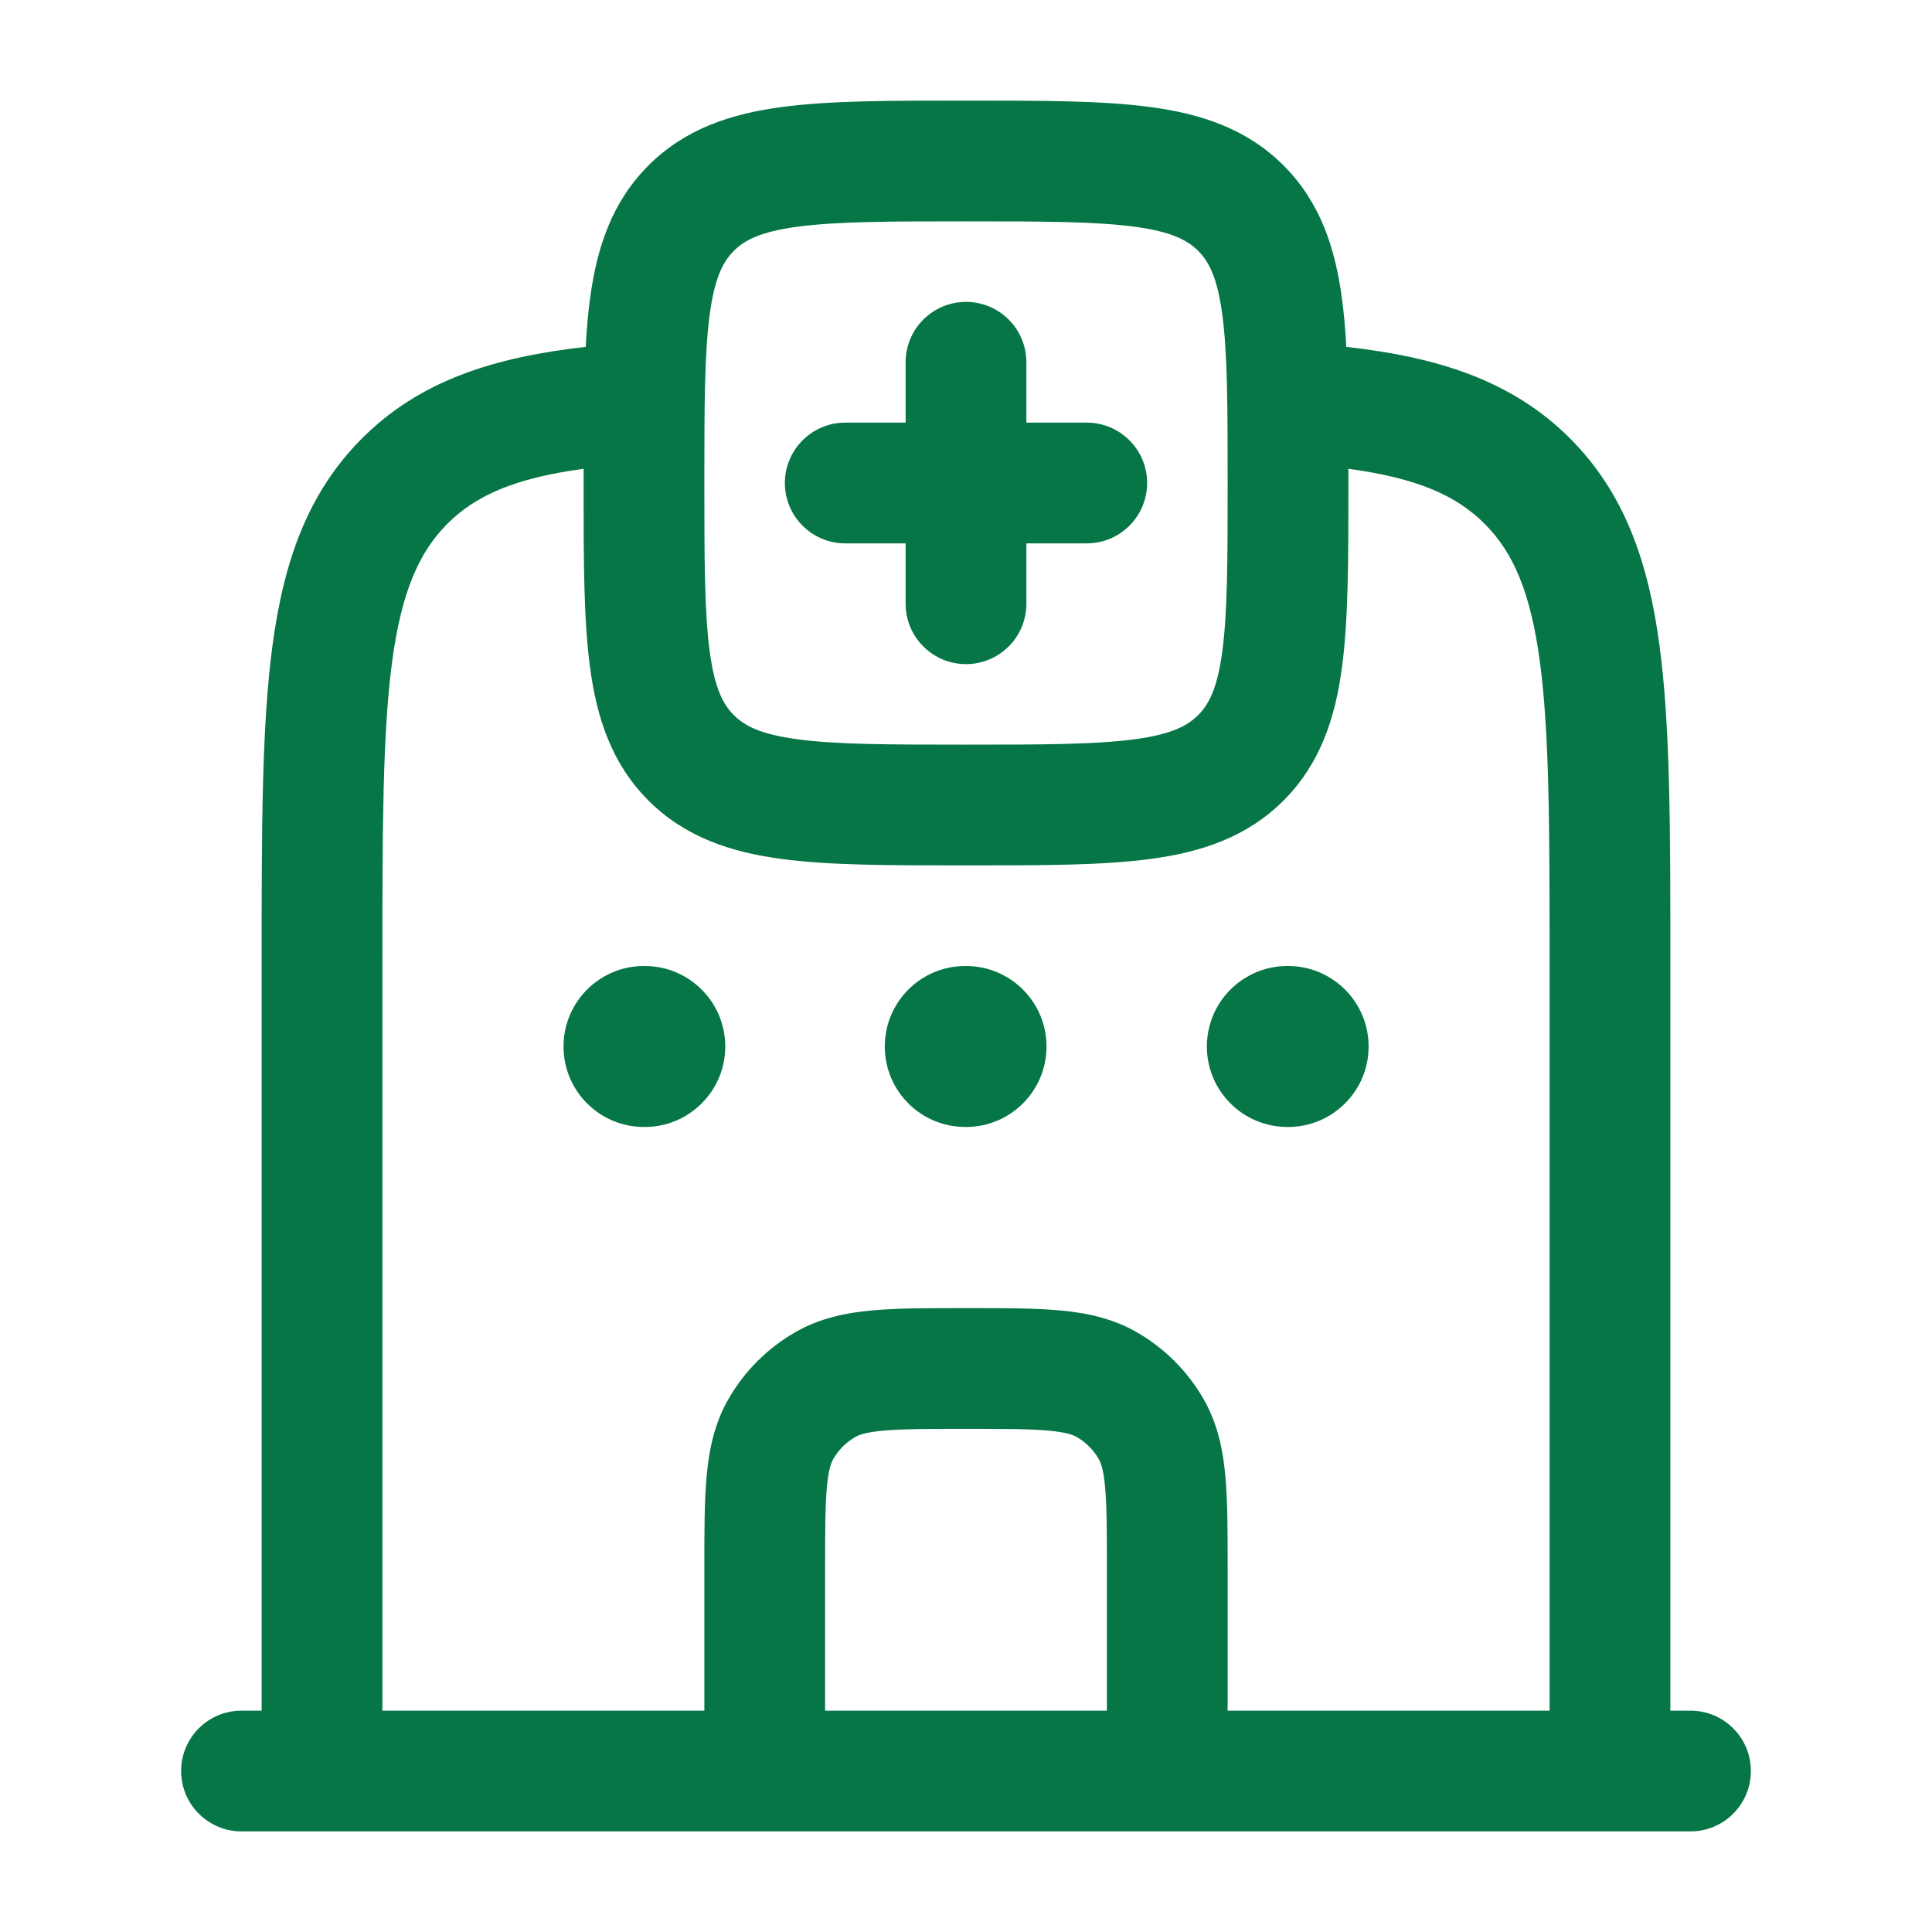
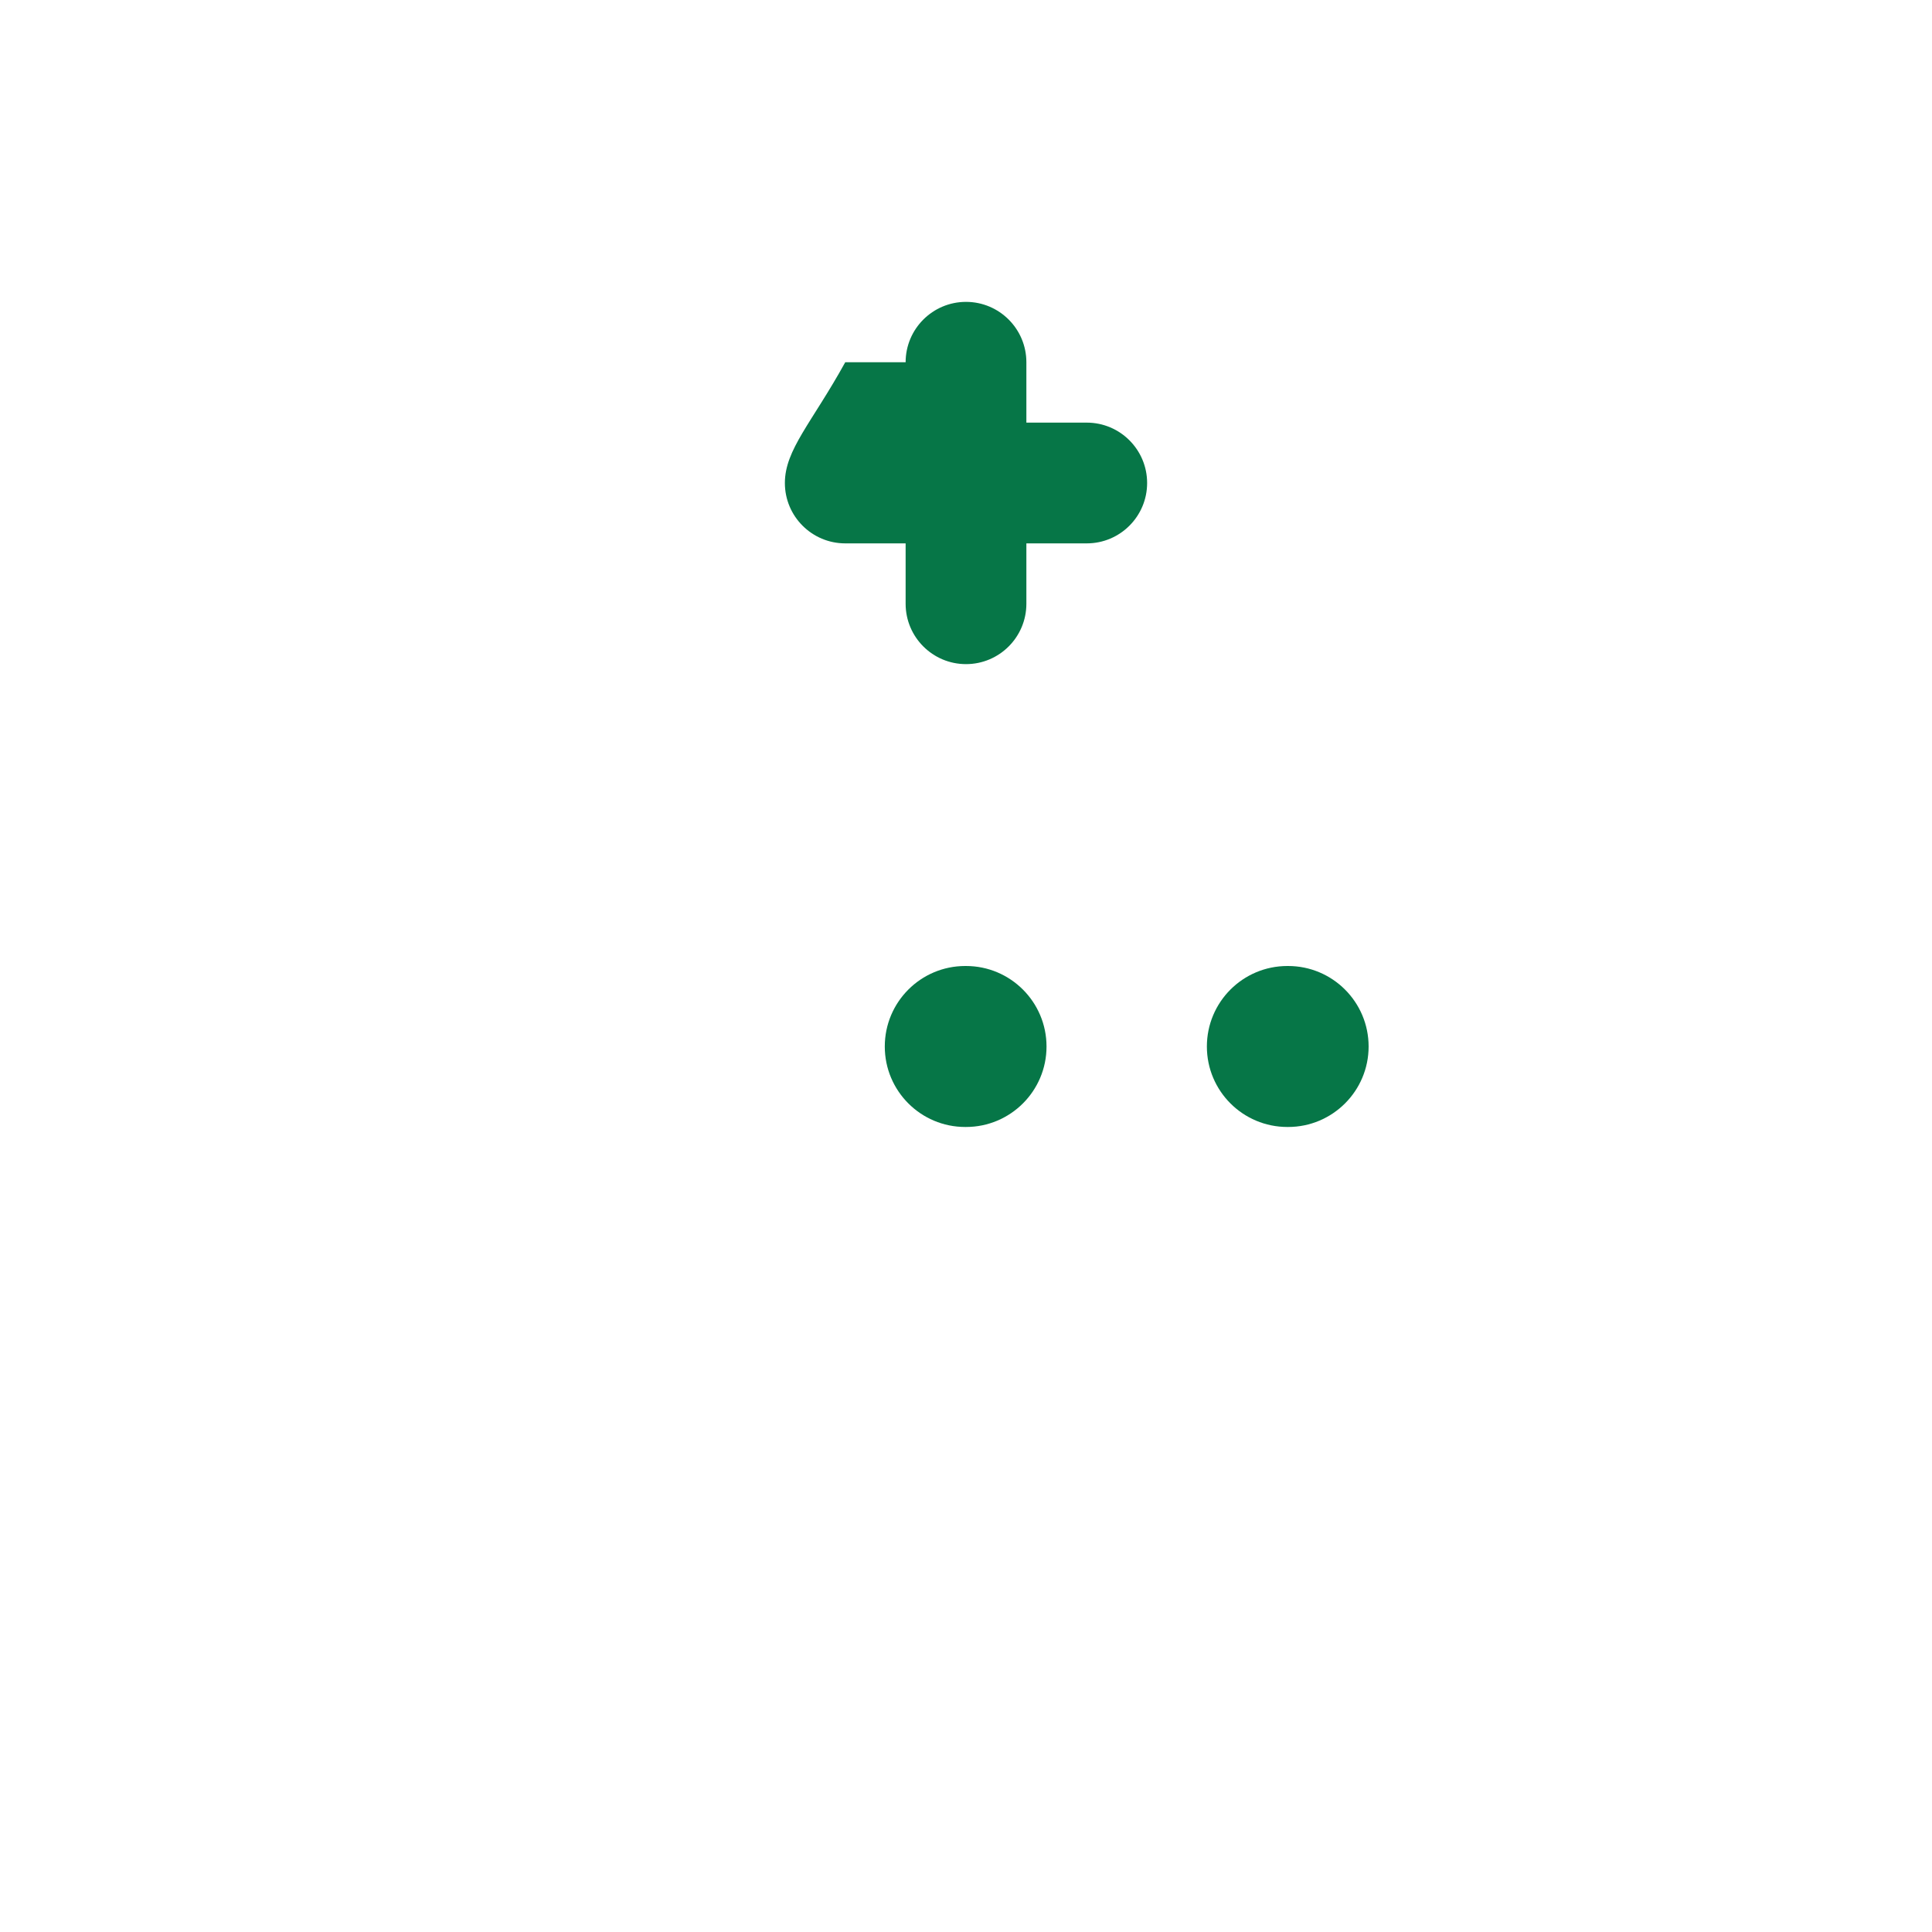
<svg xmlns="http://www.w3.org/2000/svg" width="28" height="28" viewBox="0 0 28 28" fill="none">
-   <path d="M9.333 14C8.689 14 8.167 14.522 8.167 15.167C8.167 15.811 8.689 16.333 9.333 16.333H9.344C9.988 16.333 10.511 15.811 10.511 15.167C10.511 14.522 9.988 14 9.344 14H9.333Z" fill="#067647" />
  <path d="M13.989 14C13.345 14 12.823 14.522 12.823 15.167C12.823 15.811 13.345 16.333 13.989 16.333H14C14.644 16.333 15.167 15.811 15.167 15.167C15.167 14.522 14.644 14 14 14H13.989Z" fill="#067647" />
  <path d="M18.658 14C18.013 14 17.491 14.522 17.491 15.167C17.491 15.811 18.013 16.333 18.658 16.333H18.668C19.312 16.333 19.835 15.811 19.835 15.167C19.835 14.522 19.312 14 18.668 14H18.658Z" fill="#067647" />
-   <path d="M14.875 5.25C14.875 4.767 14.483 4.375 14 4.375C13.517 4.375 13.125 4.767 13.125 5.25V6.125H12.25C11.767 6.125 11.375 6.517 11.375 7C11.375 7.483 11.767 7.875 12.25 7.875H13.125V8.75C13.125 9.233 13.517 9.625 14 9.625C14.483 9.625 14.875 9.233 14.875 8.75V7.875L15.75 7.875C16.233 7.875 16.625 7.483 16.625 7C16.625 6.517 16.233 6.125 15.75 6.125L14.875 6.125V5.25Z" fill="#067647" />
-   <path fill-rule="evenodd" clip-rule="evenodd" d="M14.061 1.458H13.939C12.891 1.458 12.017 1.458 11.323 1.552C10.591 1.65 9.929 1.867 9.398 2.398C8.867 2.929 8.65 3.591 8.552 4.323C8.522 4.54 8.502 4.775 8.489 5.027C7.161 5.176 6.082 5.515 5.243 6.357C4.456 7.146 4.111 8.144 3.949 9.356C3.792 10.529 3.792 12.025 3.792 13.901L3.792 24.792H3.5C3.017 24.792 2.625 25.183 2.625 25.667C2.625 26.15 3.017 26.542 3.5 26.542H4.659L4.667 26.542L4.674 26.542L11.081 26.542L11.083 26.542L11.085 26.542H16.915L16.917 26.542L16.919 26.542H23.326L23.333 26.542L23.34 26.542L24.5 26.542C24.983 26.542 25.375 26.15 25.375 25.667C25.375 25.183 24.983 24.792 24.5 24.792L24.208 24.792L24.208 13.901C24.208 12.026 24.208 10.529 24.051 9.356C23.889 8.144 23.544 7.146 22.757 6.357C21.918 5.515 20.839 5.176 19.511 5.027C19.498 4.775 19.478 4.54 19.448 4.323C19.35 3.591 19.133 2.929 18.602 2.398C18.071 1.867 17.409 1.65 16.677 1.552C15.983 1.458 15.109 1.458 14.061 1.458ZM16.042 22.75V24.792H11.958V22.75C11.958 22.189 11.959 21.826 11.984 21.552C12.008 21.289 12.048 21.194 12.076 21.146C12.152 21.013 12.263 20.902 12.396 20.826C12.444 20.798 12.539 20.758 12.802 20.734C13.076 20.709 13.439 20.708 14 20.708C14.561 20.708 14.924 20.709 15.198 20.734C15.461 20.758 15.556 20.798 15.604 20.826C15.737 20.902 15.848 21.013 15.924 21.146C15.952 21.194 15.992 21.289 16.016 21.552C16.041 21.826 16.042 22.189 16.042 22.75ZM17.792 22.712V24.792H22.458L22.458 13.966C22.458 12.011 22.456 10.632 22.317 9.588C22.18 8.57 21.927 8.003 21.518 7.593C21.109 7.183 20.547 6.931 19.542 6.794L19.542 7.061C19.542 8.109 19.542 8.983 19.448 9.677C19.35 10.409 19.133 11.071 18.602 11.602C18.071 12.133 17.409 12.35 16.677 12.448C15.983 12.542 15.109 12.542 14.061 12.542H13.939C12.891 12.542 12.017 12.542 11.323 12.448C10.591 12.35 9.929 12.133 9.398 11.602C8.867 11.071 8.65 10.409 8.552 9.677C8.458 8.983 8.458 8.109 8.458 7.061L8.458 6.794C7.453 6.931 6.891 7.183 6.482 7.593C6.074 8.003 5.82 8.57 5.683 9.588C5.544 10.632 5.542 12.011 5.542 13.966L5.542 24.792L10.208 24.792L10.208 22.712C10.208 22.199 10.208 21.757 10.241 21.394C10.276 21.009 10.353 20.629 10.56 20.271C10.79 19.872 11.122 19.54 11.521 19.31C11.879 19.103 12.259 19.026 12.644 18.991C13.007 18.958 13.449 18.958 13.962 18.958H14.038C14.551 18.958 14.993 18.958 15.356 18.991C15.741 19.026 16.121 19.103 16.479 19.31C16.878 19.54 17.21 19.872 17.44 20.271C17.647 20.629 17.724 21.009 17.759 21.394C17.792 21.757 17.792 22.199 17.792 22.712ZM10.636 3.635C10.787 3.483 11.018 3.358 11.556 3.286C12.12 3.21 12.875 3.208 14 3.208C15.125 3.208 15.88 3.21 16.444 3.286C16.982 3.358 17.212 3.483 17.364 3.635C17.517 3.787 17.642 4.018 17.714 4.556C17.79 5.12 17.792 5.875 17.792 7C17.792 8.125 17.79 8.88 17.714 9.444C17.642 9.982 17.517 10.213 17.364 10.364C17.212 10.517 16.982 10.642 16.444 10.714C15.88 10.79 15.125 10.792 14 10.792C12.875 10.792 12.12 10.79 11.556 10.714C11.018 10.642 10.787 10.517 10.636 10.364C10.483 10.213 10.358 9.982 10.286 9.444C10.21 8.88 10.208 8.125 10.208 7C10.208 5.875 10.21 5.12 10.286 4.556C10.358 4.018 10.483 3.787 10.636 3.635Z" fill="#067647" />
+   <path d="M14.875 5.25C14.875 4.767 14.483 4.375 14 4.375C13.517 4.375 13.125 4.767 13.125 5.25H12.25C11.767 6.125 11.375 6.517 11.375 7C11.375 7.483 11.767 7.875 12.25 7.875H13.125V8.75C13.125 9.233 13.517 9.625 14 9.625C14.483 9.625 14.875 9.233 14.875 8.75V7.875L15.75 7.875C16.233 7.875 16.625 7.483 16.625 7C16.625 6.517 16.233 6.125 15.75 6.125L14.875 6.125V5.25Z" fill="#067647" />
</svg>